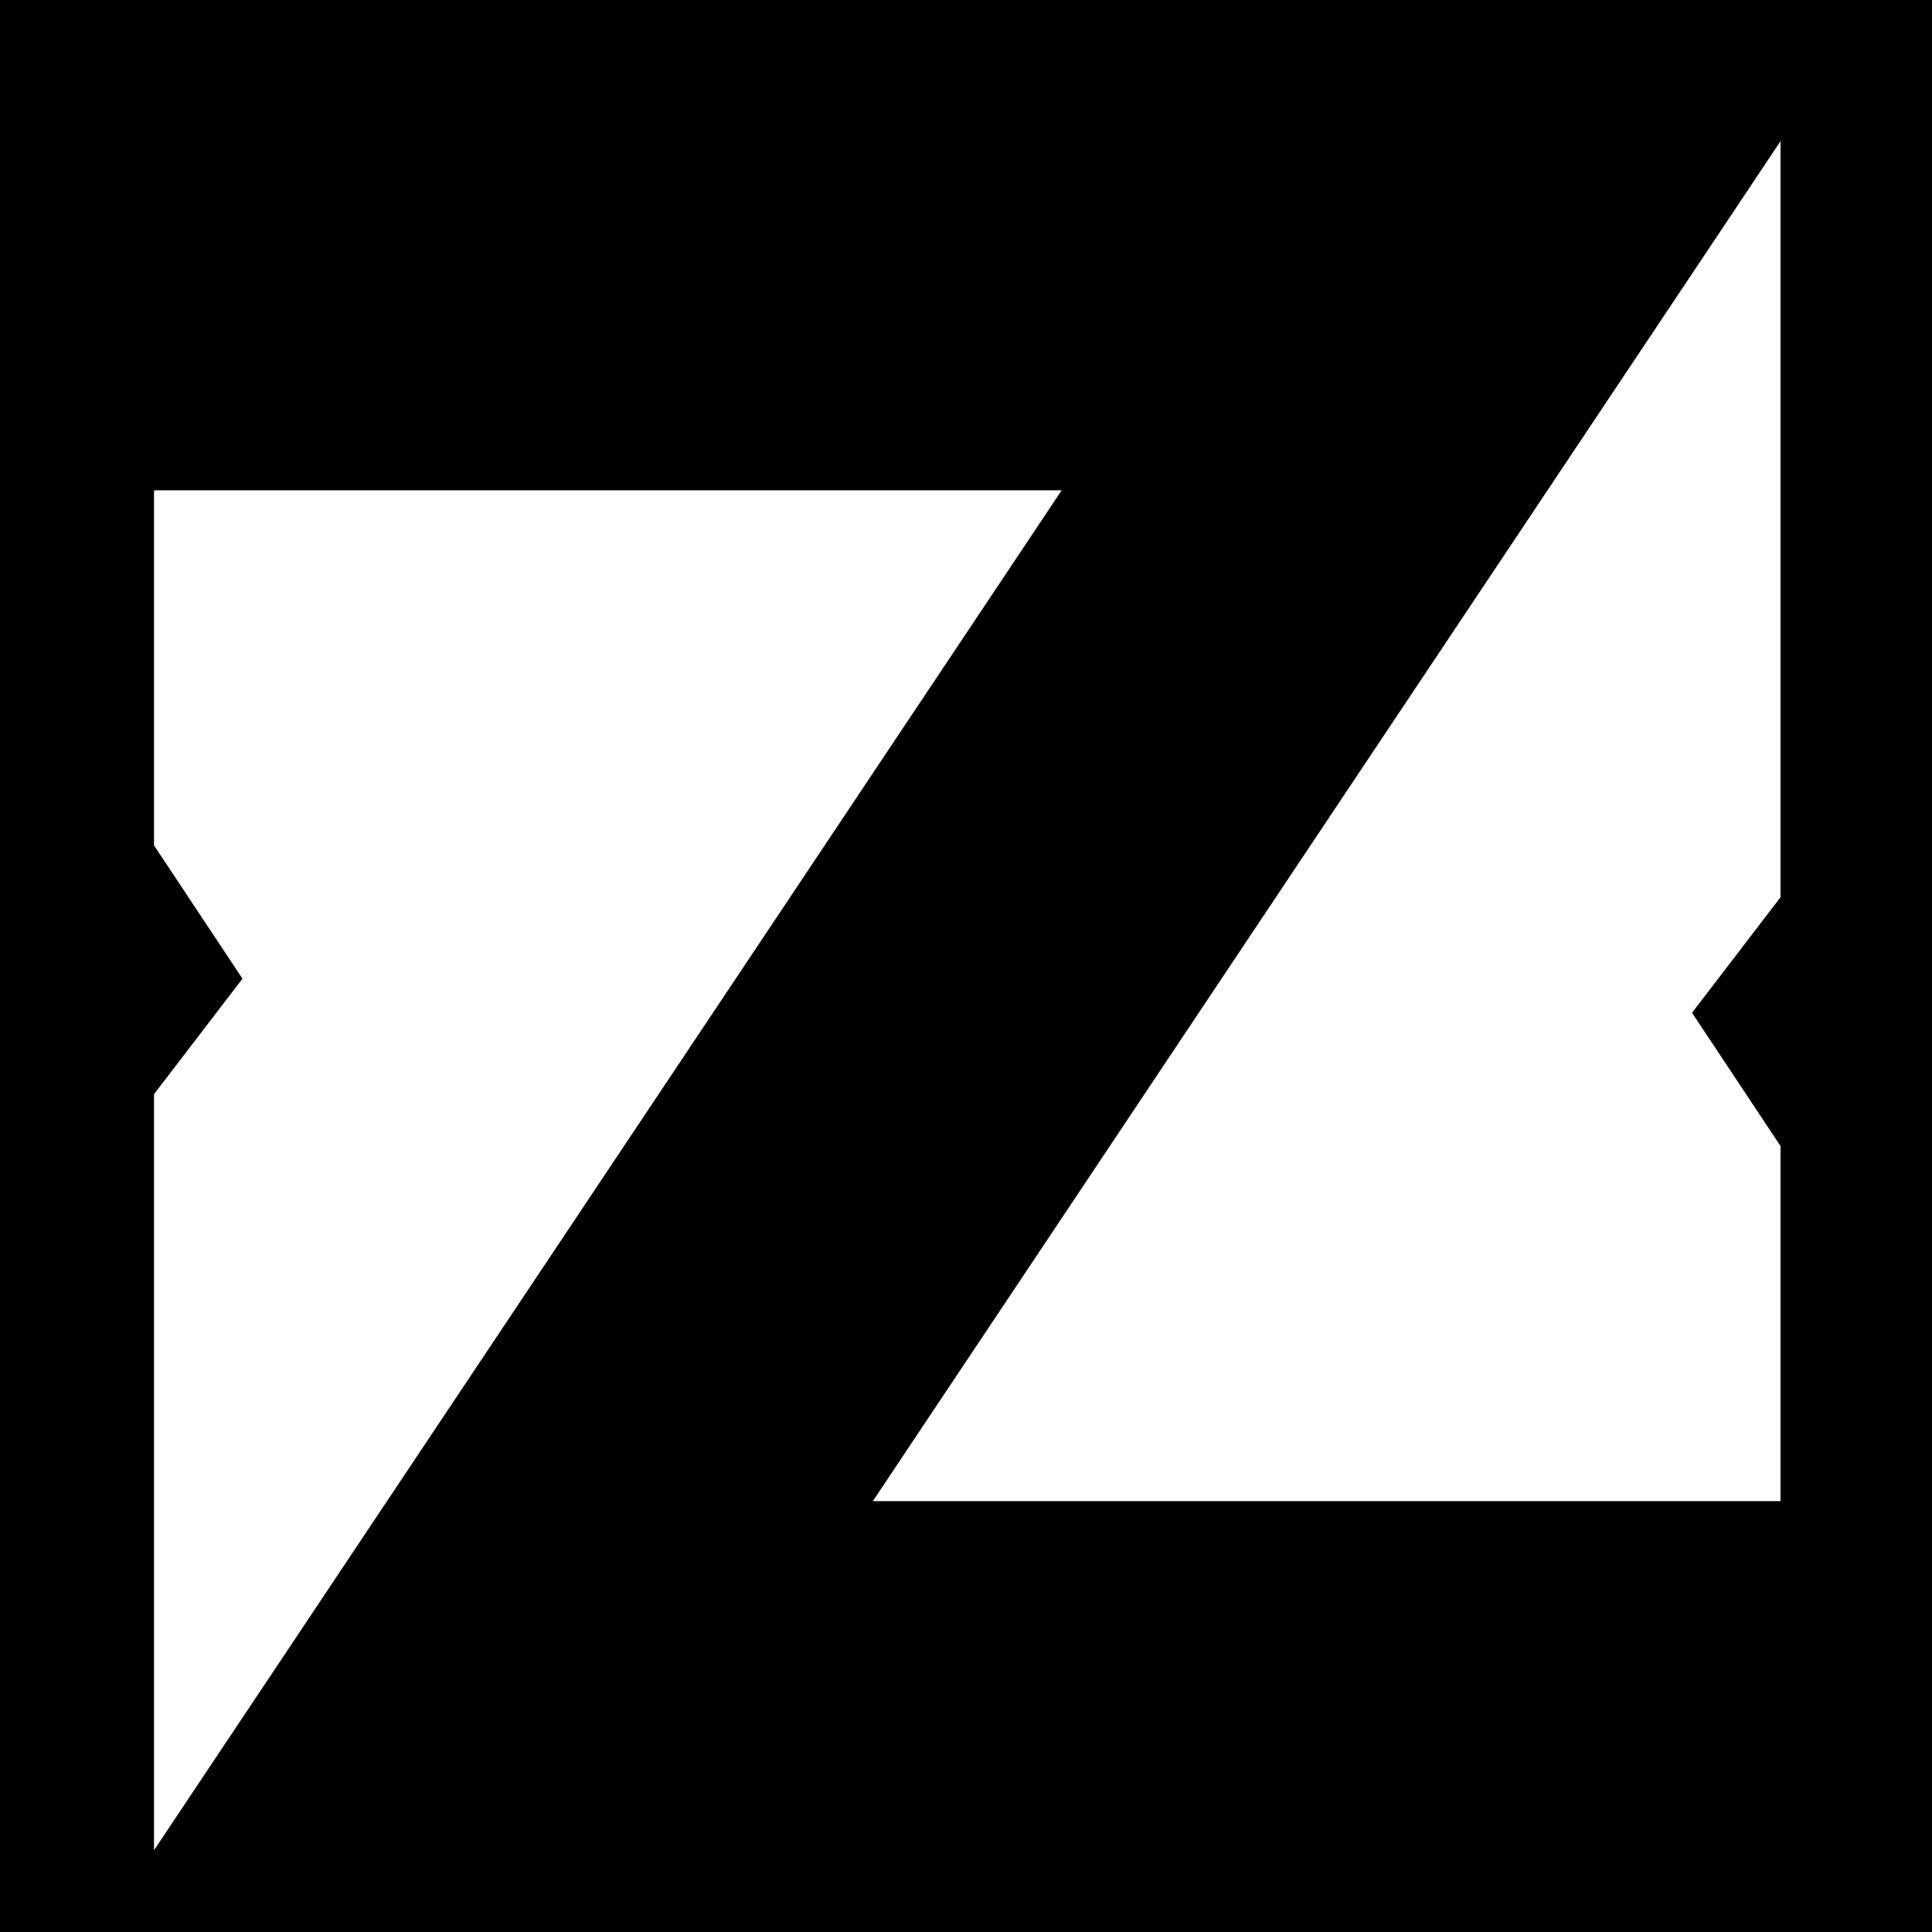
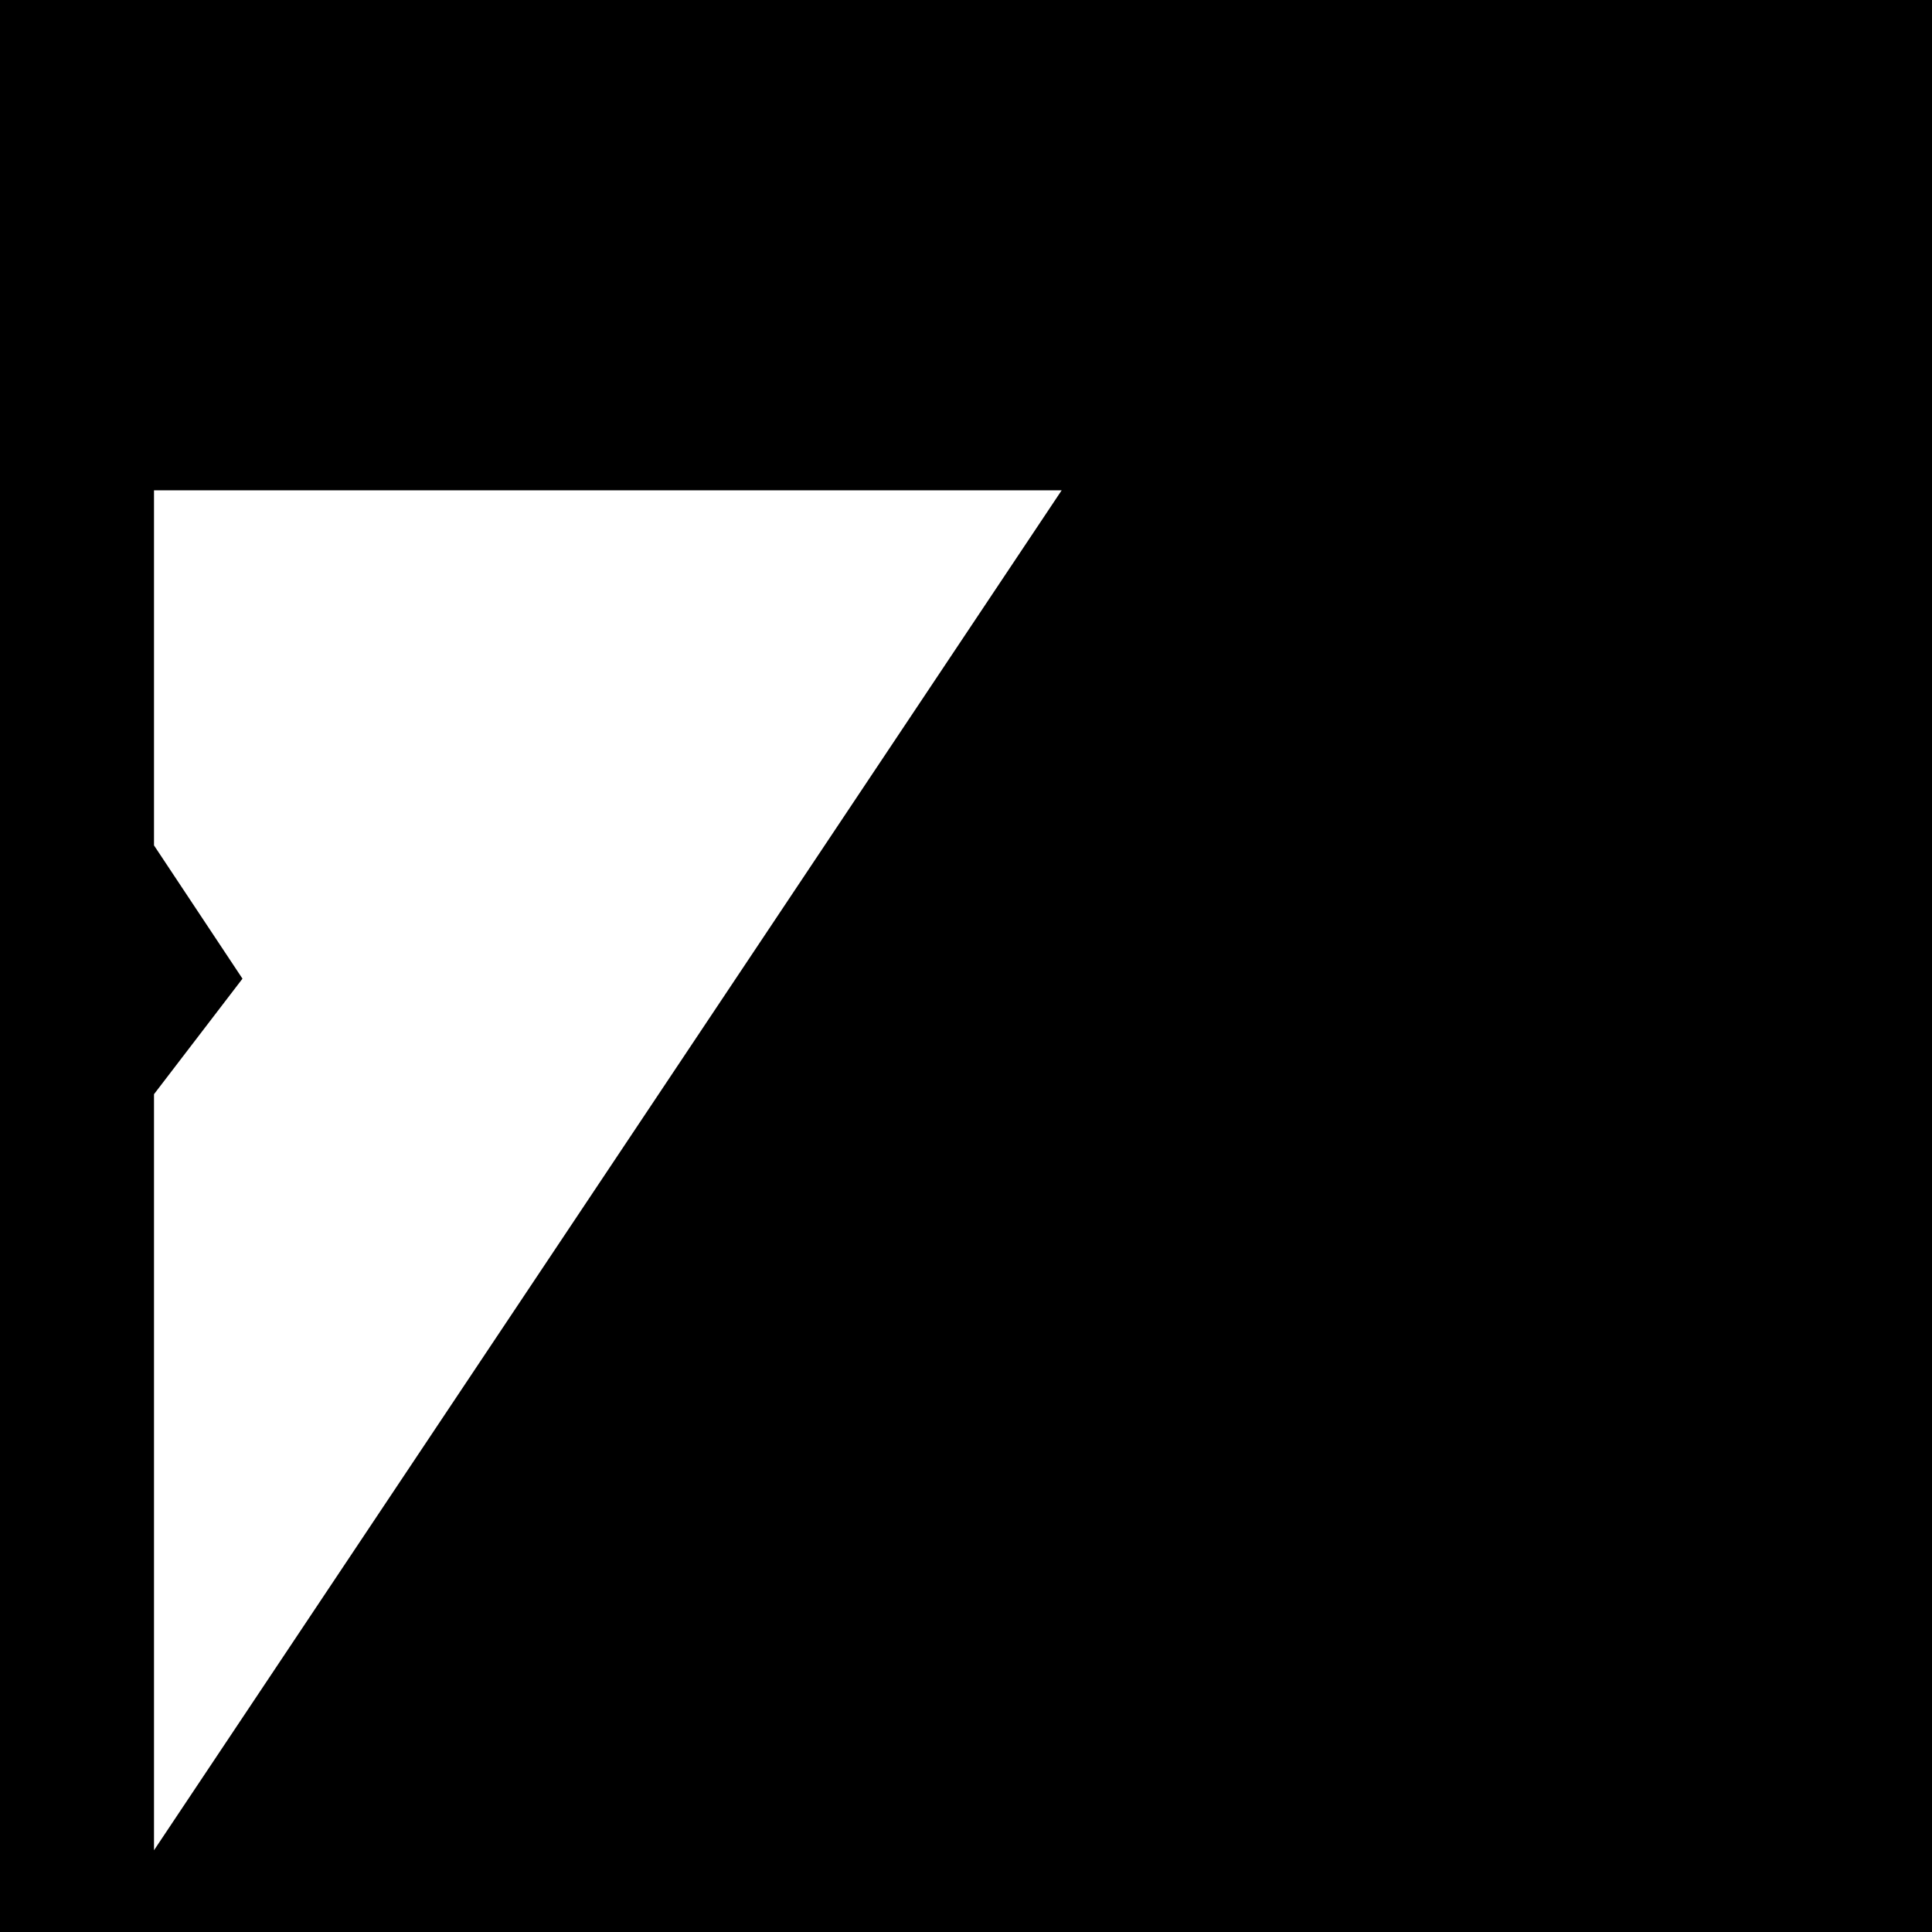
<svg xmlns="http://www.w3.org/2000/svg" version="1.1" width="260" height="260">
  <rect width="100%" height="100%" fill="#808080" stroke="none" />
  <svg width="260" height="260" viewBox="0 0 260 260" fill="none">
    <rect width="260" height="260" fill="black" />
-     <path d="M239.614 19L117.465 202.014H239.614V154.232L227.706 136.294L239.614 120.746V19Z" fill="white" />
    <path d="M20.725 65.986V113.768L32.632 131.706L20.725 147.254V249L142.873 65.986H20.725Z" fill="white" />
  </svg>
  <style>@media (prefers-color-scheme: light) { :root { filter: none; } }
@media (prefers-color-scheme: dark) { :root { filter: none; } }
</style>
</svg>